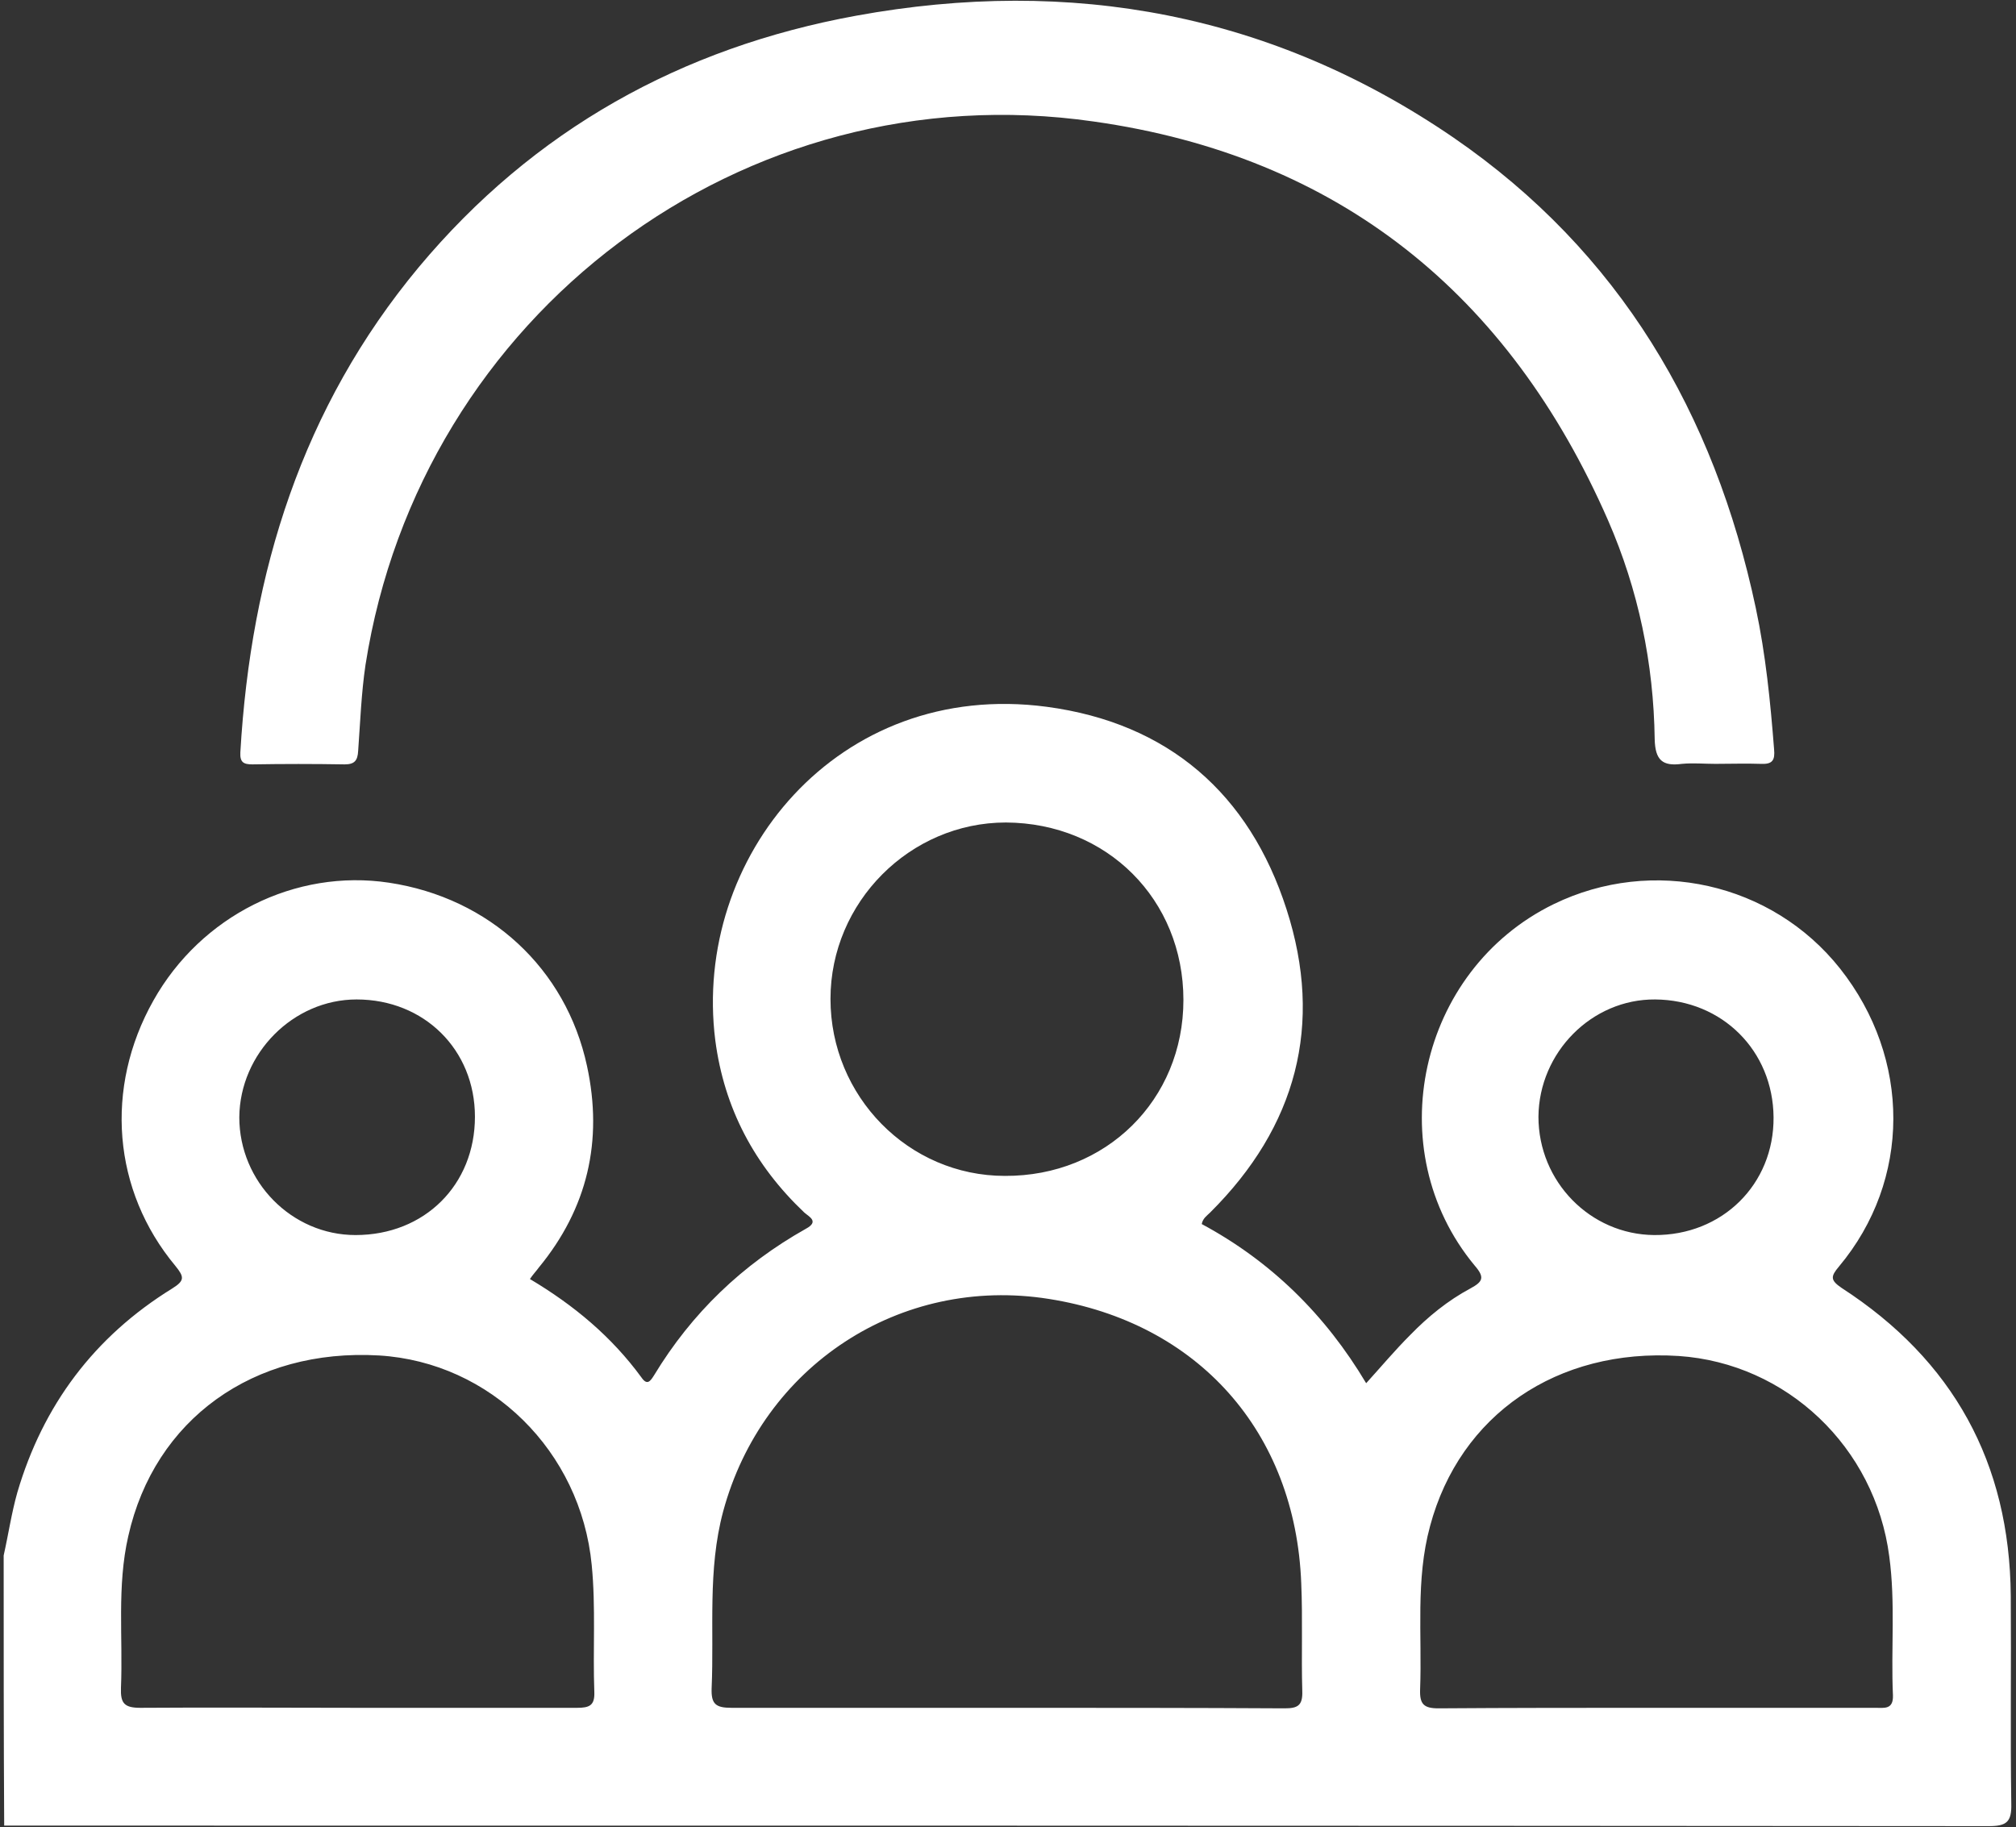
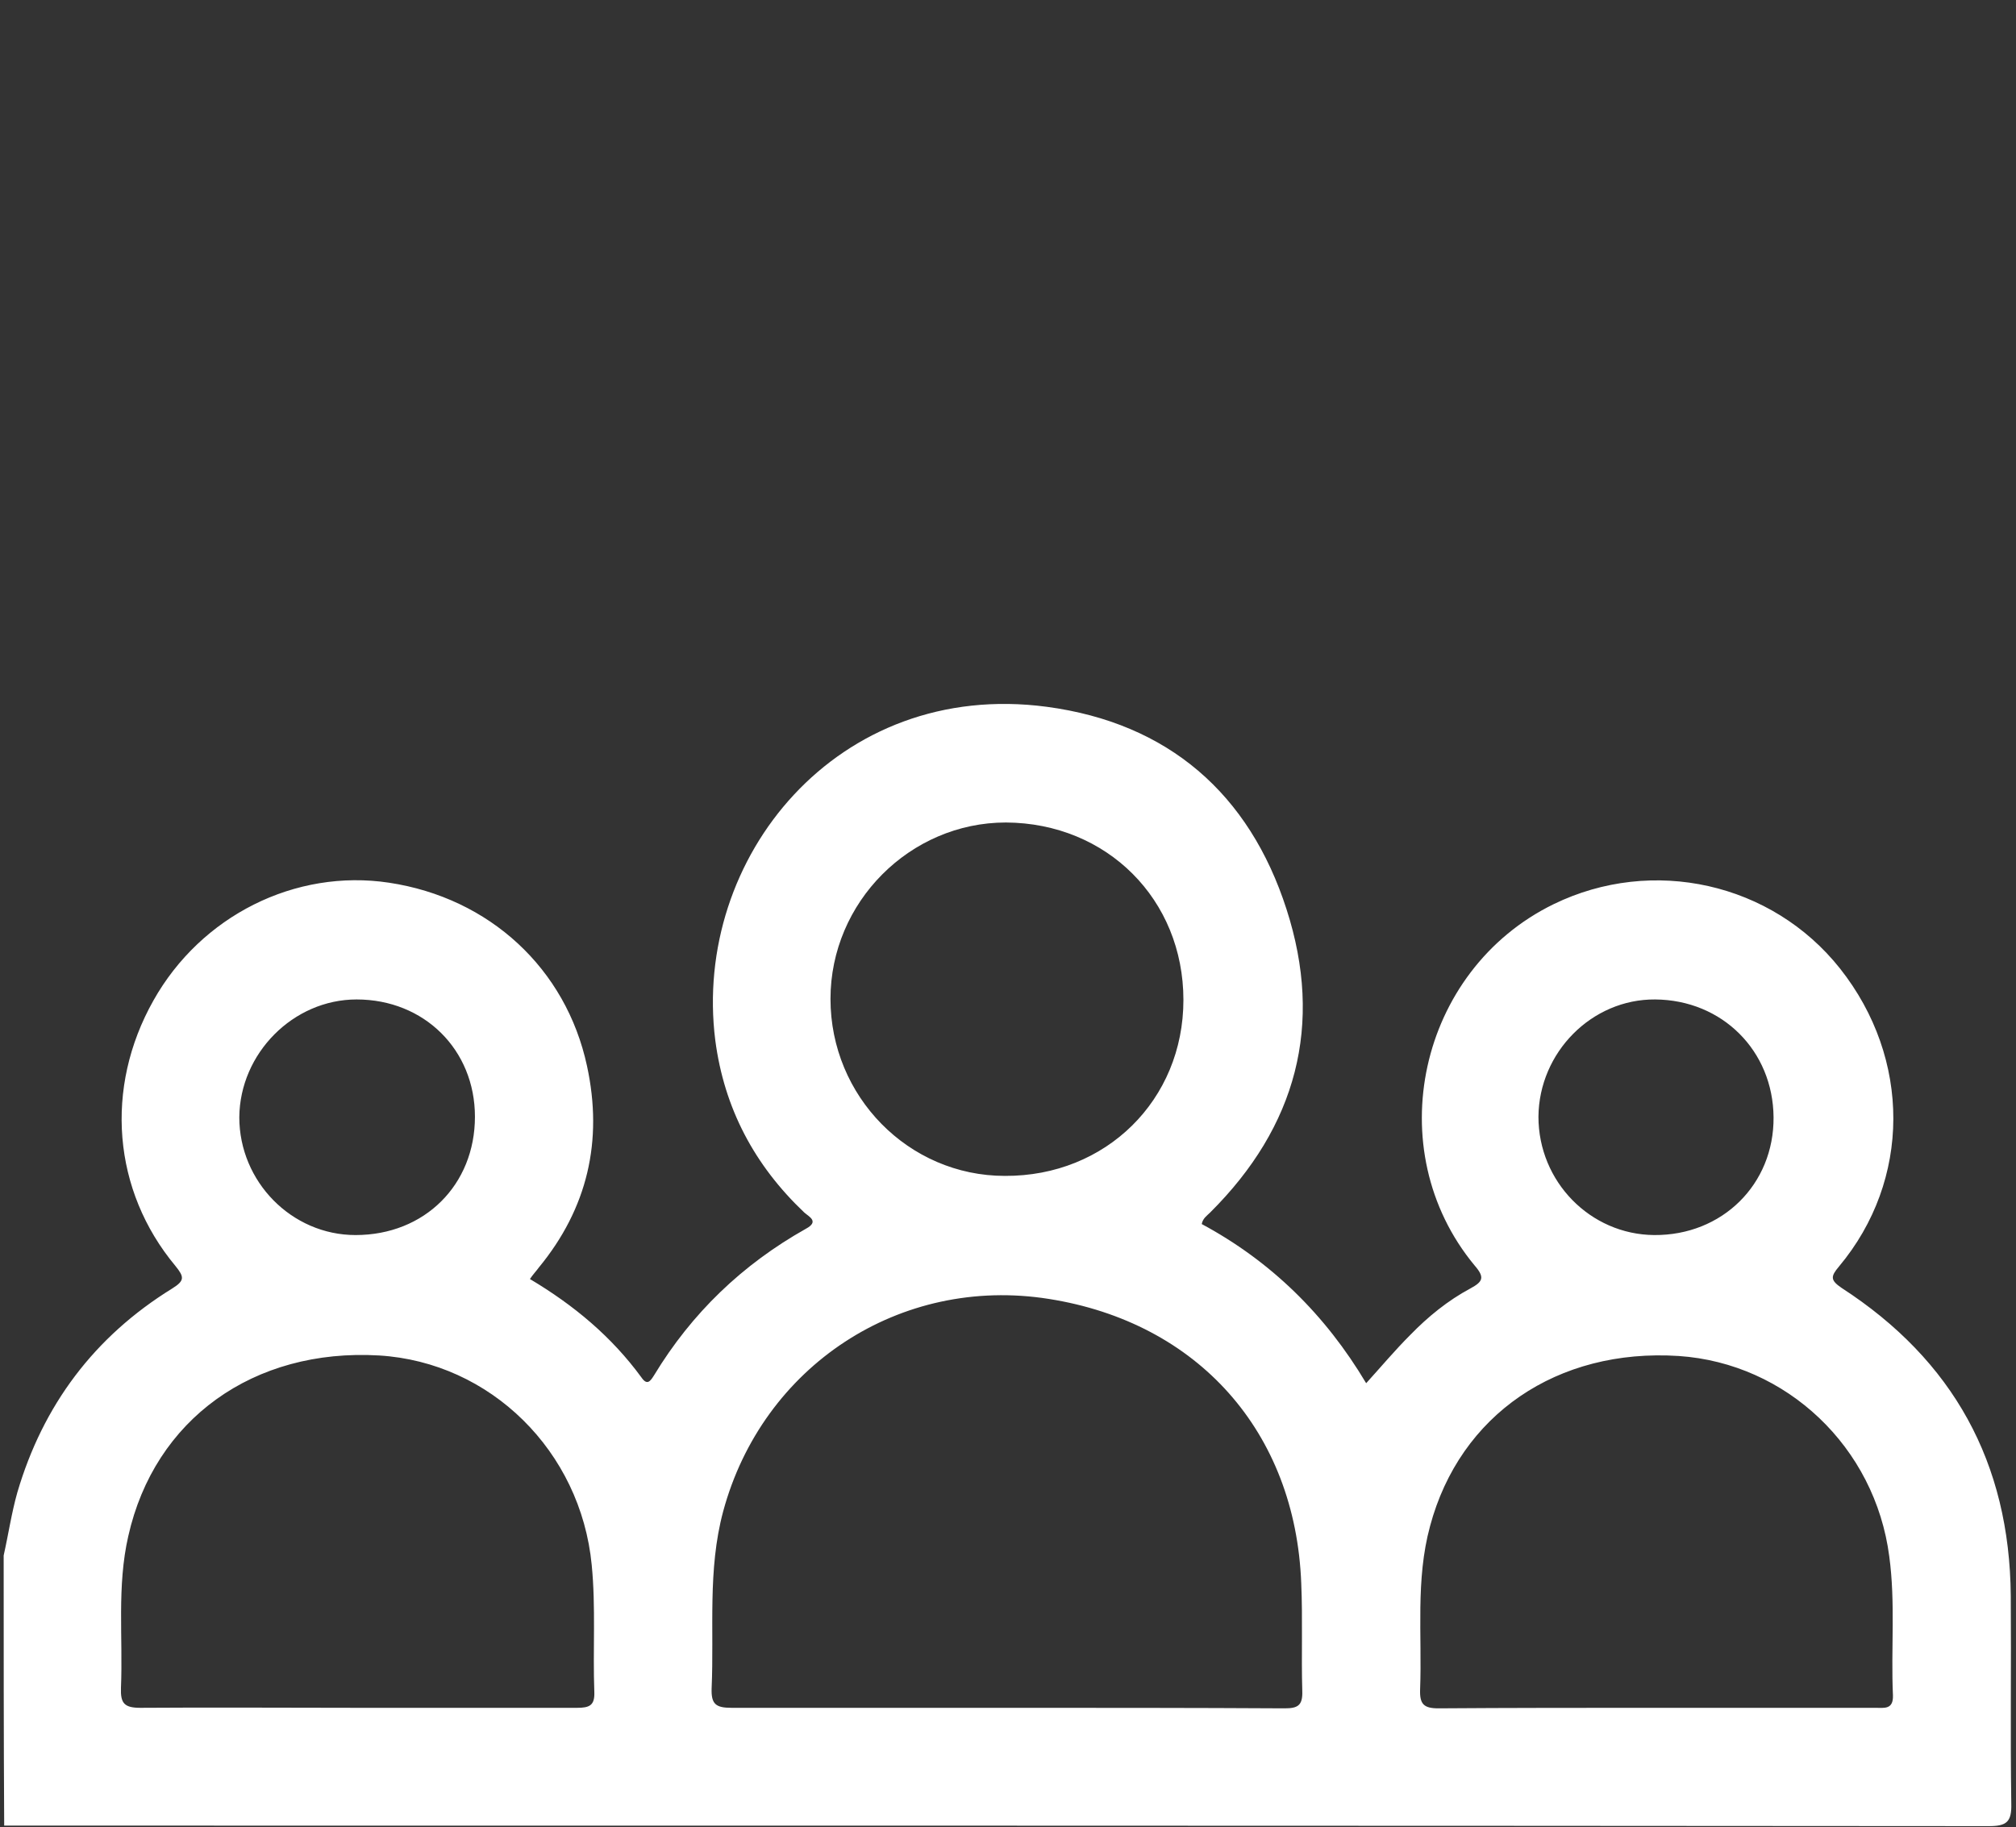
<svg xmlns="http://www.w3.org/2000/svg" width="385" height="349" viewBox="0 0 385 349" fill="none">
  <rect x="0" y="0" width="385" height="349" fill="#333333" stroke="none" />
  <path d="M0.7 297.1C1.6 293.1 2.2 289 3.3 285.1C8.2 268.4 18 255.3 32.9 246.1C35.3 244.6 35.2 243.9 33.5 241.8C21.5 227.4 19.9 207.8 29.3 191.1C38.4 174.9 56.4 165.9 74.3 168.6C93.5 171.5 108.1 185 112.1 203.6C115.2 217.9 112.2 230.8 102.9 242.1C102.4 242.8 101.8 243.4 101.2 244.3C109.6 249.3 116.8 255.3 122.5 263.1C123.6 264.7 124.2 263.8 124.9 262.7C132.1 250.8 141.8 241.5 153.9 234.7C156.5 233.3 154.5 232.4 153.6 231.6C144.1 222.6 138.3 211.7 136.6 198.7C132.2 163.8 160 129.7 199.9 135C223.1 138.1 238.6 151.6 245.7 173.7C252.8 195.7 247.6 215.2 231.1 231.6C230.5 232.2 229.7 232.7 229.5 233.8C242.7 240.9 253.1 251.1 260.9 264.2C263.8 261 266.4 257.9 269.3 255C272.7 251.5 276.5 248.4 280.8 246.1C283.2 244.8 283.6 244 281.6 241.7C263.3 219.6 270.9 185.3 296.7 172.7C315.6 163.5 338.4 168.6 351.4 185C365 202.2 365 225.4 351.2 241.9C349.6 243.8 349.5 244.5 351.7 246C373 259.8 383.8 279.4 384 304.8C384.1 318 383.9 331.2 384.1 344.5C384.2 348 383.2 348.8 379.8 348.8C255 348.7 130.1 348.7 5.3 348.7C3.8 348.7 2.3 348.7 0.8 348.7C0.7 331.6 0.7 314.4 0.7 297.1ZM192.5 326.2C210.1 326.2 227.7 326.2 245.3 326.3C247.8 326.3 248.8 325.8 248.7 323C248.5 316.1 248.8 309.3 248.5 302.4C247.4 273.5 228.8 252.6 200.3 248.1C171.9 243.6 145.6 260.9 138.1 288.7C135.1 299.9 136.4 311.2 135.9 322.5C135.8 325.5 136.7 326.2 139.7 326.2C157.3 326.2 174.9 326.2 192.5 326.2ZM316.2 326.2C330.2 326.2 344.1 326.2 358.1 326.2C359.8 326.2 361.6 326.6 361.5 323.8C361.1 315 362 306.1 360.8 297.3C358.1 276.4 341.2 260.4 320.6 259C297.4 257.5 278.8 270.2 273.1 291.5C270.3 301.8 271.6 312.3 271.2 322.7C271.1 325.5 271.9 326.3 274.7 326.3C288.5 326.2 302.3 326.2 316.2 326.2ZM68.3 326.2C82.3 326.2 96.2 326.2 110.2 326.2C112.5 326.2 113.6 325.8 113.5 323.2C113.2 315.1 113.8 307 113 298.9C110.9 277.2 93.7 260.2 72.4 258.9C48.4 257.5 29.5 271.1 24.5 293.4C22.3 303 23.5 312.8 23.1 322.4C23 325.3 23.7 326.2 26.8 326.2C40.7 326.1 54.5 326.2 68.3 326.2ZM158.6 190.8C158.6 209.4 173.5 224.6 191.9 224.6C211.2 224.7 226 210.1 226 191C226 171.8 211.4 157.2 192.1 157.1C173.8 157.1 158.6 172.3 158.6 190.8ZM90.7 213.3C90.7 200.5 81 190.9 68.1 190.9C56 190.9 45.8 201.2 45.7 213.4C45.7 225.7 55.7 235.9 67.9 235.9C81.1 235.9 90.7 226.3 90.7 213.3ZM315.9 235.9C328.9 236 338.8 226.2 338.7 213.4C338.6 200.7 328.9 191 316.1 190.9C304 190.8 293.9 201 293.8 213.3C293.8 225.7 303.7 235.8 315.9 235.9Z" fill="white" />
-   <path d="M327.6 145.9C325.5 145.9 323.3 145.7 321.2 145.9C317.5 146.4 316.1 145.2 316 141.2C315.8 126.7 312.9 112.7 307.1 99.4C288.2 56.2 255.7 29.8 208.8 23.2C141.9 13.6 80.3 60 69.8 127C69 132.4 68.8 137.9 68.4 143.4C68.3 145.3 67.7 146 65.8 146C59.9 145.9 54.1 145.9 48.2 146C46.5 146 45.8 145.6 45.9 143.7C47.9 109.3 57.7 77.8 80 51C101.9 24.8 130.1 9.1 163.5 3C204.6 -4.5 243 2.6 277.6 26.3C309.3 48.1 327.4 78.9 335.3 116.1C337.2 125 338.1 134.1 338.8 143.1C339 145.2 338.5 146 336.3 145.9C333.4 145.8 330.5 145.9 327.6 145.9Z" fill="white" />
</svg>